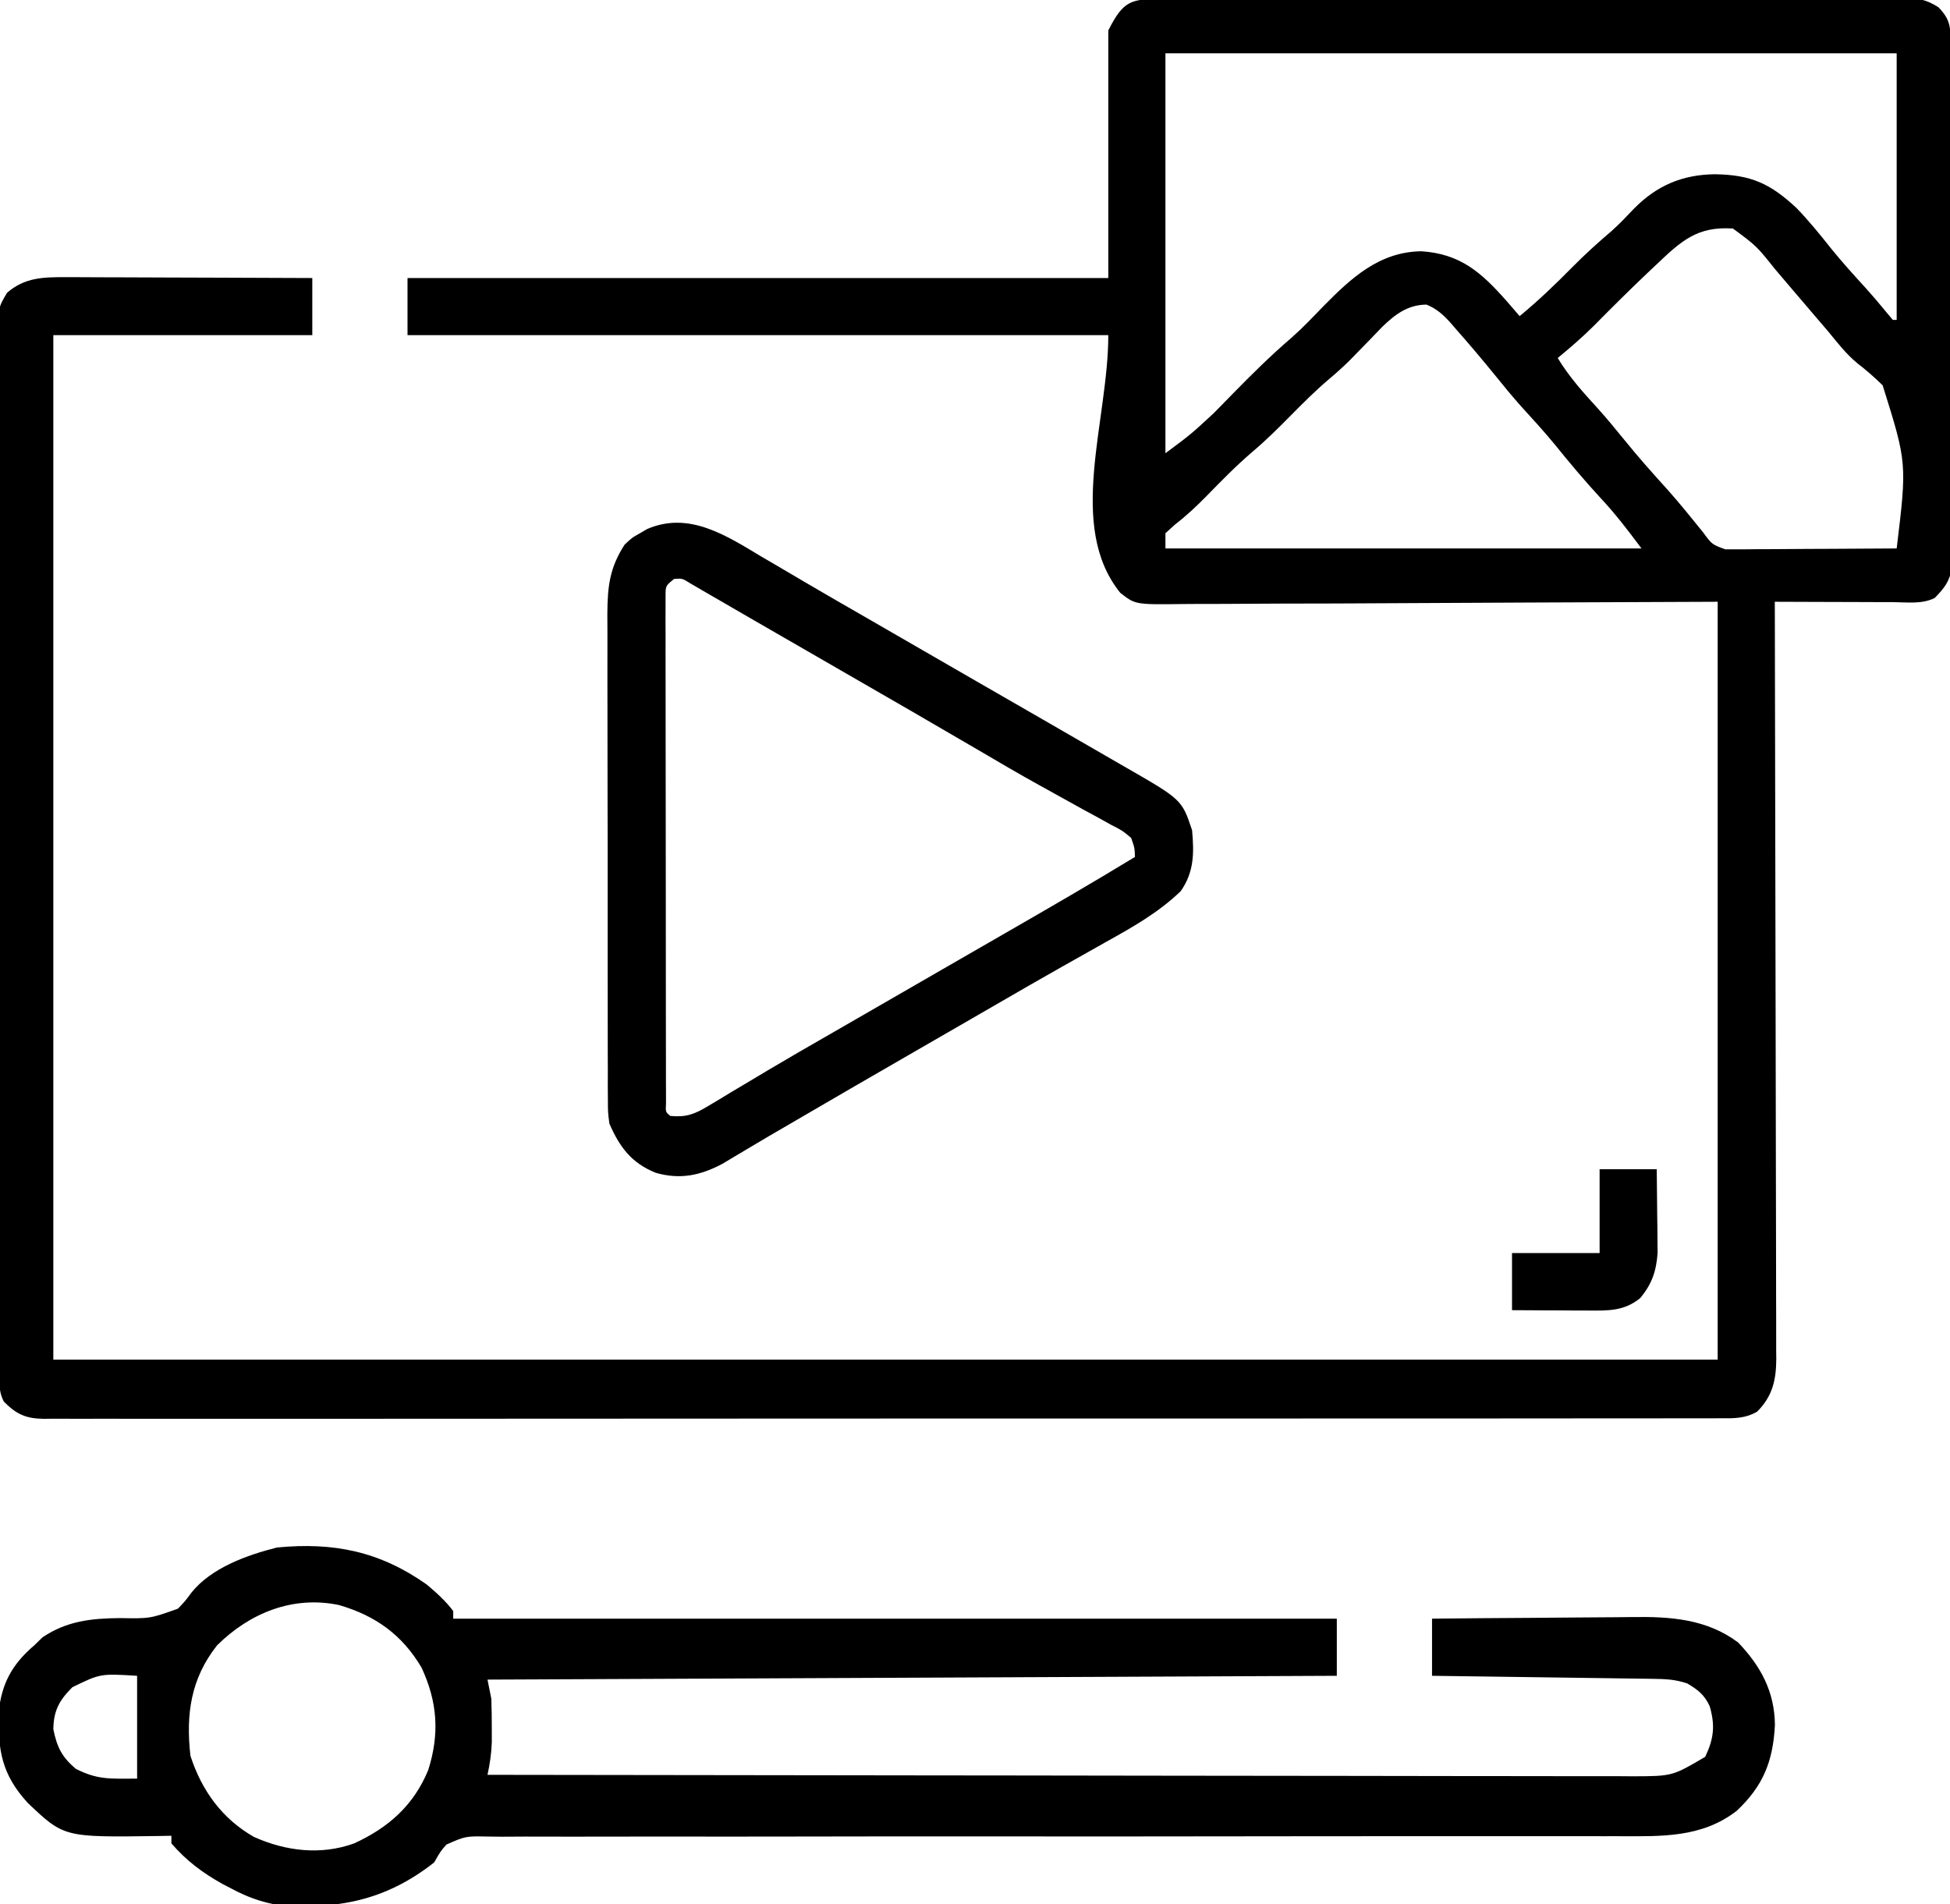
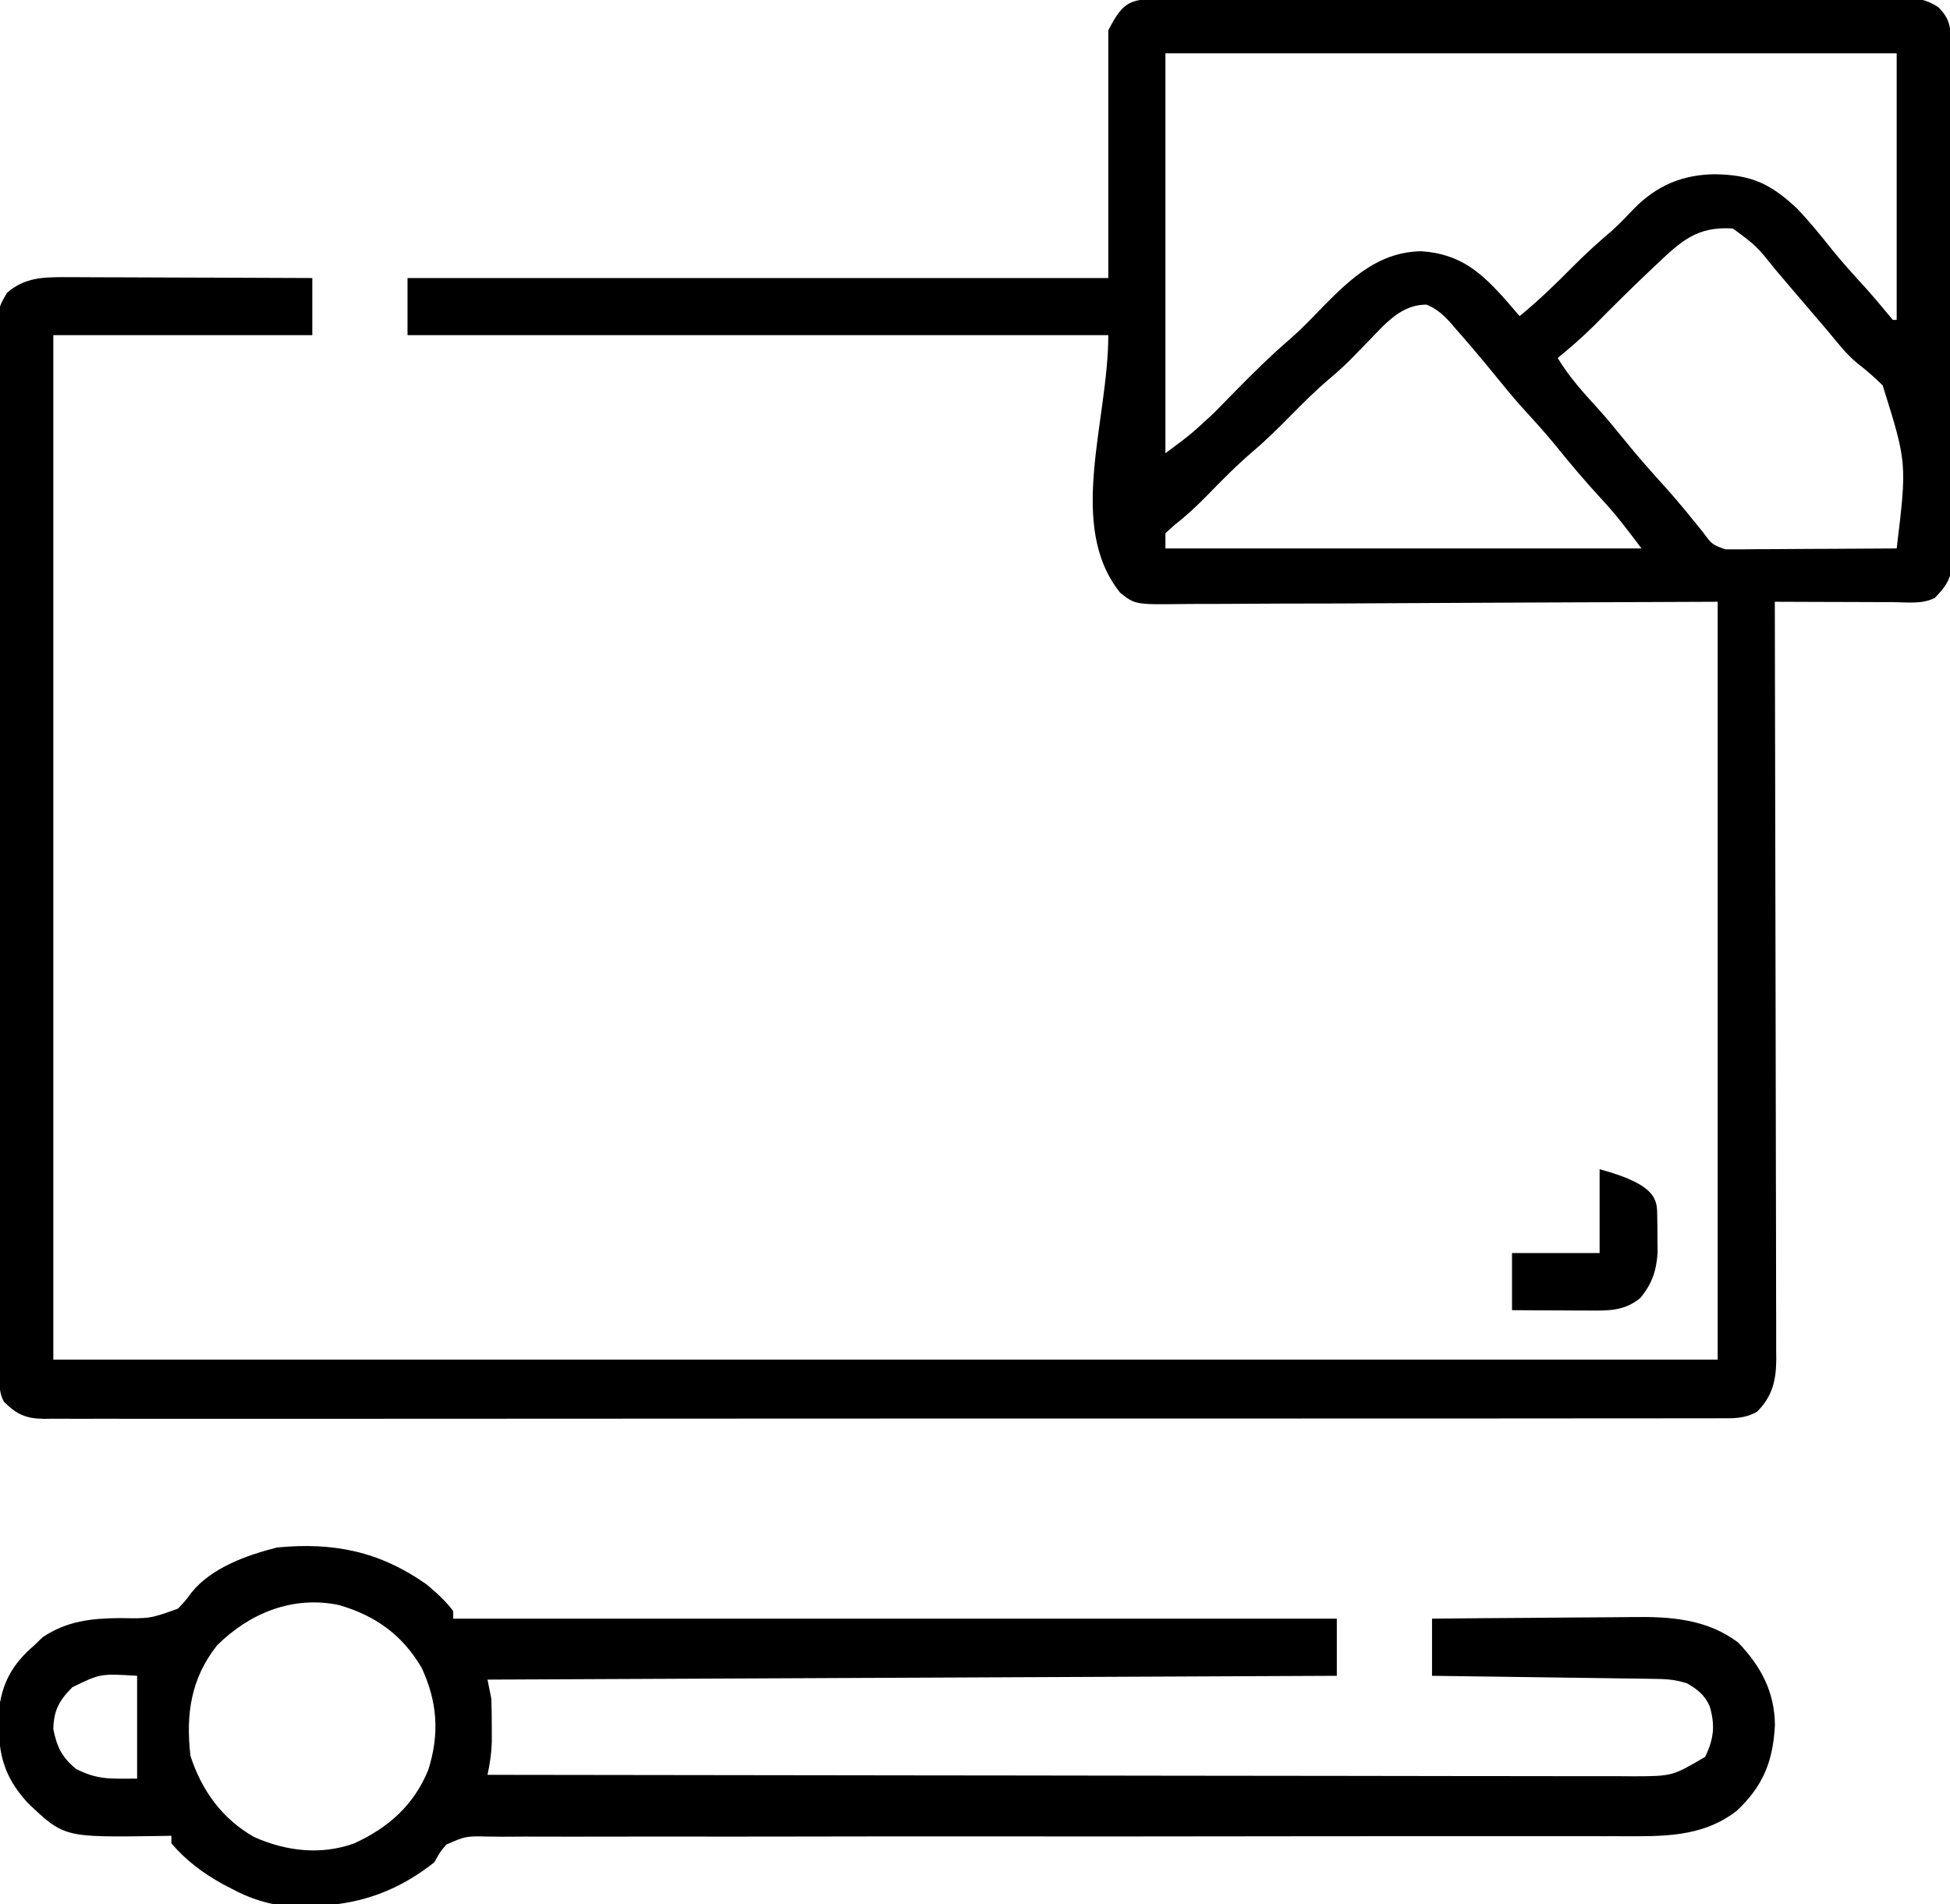
<svg xmlns="http://www.w3.org/2000/svg" width="512" height="500">
  <path d="M0 0 C0.852 -0.005 1.705 -0.009 2.583 -0.014 C5.451 -0.026 8.318 -0.025 11.185 -0.023 C13.237 -0.029 15.288 -0.036 17.339 -0.043 C22.92 -0.061 28.501 -0.066 34.081 -0.067 C38.736 -0.069 43.391 -0.076 48.045 -0.083 C59.025 -0.1 70.005 -0.105 80.985 -0.103 C92.32 -0.102 103.655 -0.123 114.99 -0.155 C124.714 -0.181 134.438 -0.192 144.162 -0.19 C149.973 -0.19 155.784 -0.195 161.596 -0.217 C167.06 -0.236 172.525 -0.236 177.99 -0.222 C179.997 -0.219 182.004 -0.224 184.011 -0.236 C186.749 -0.252 189.485 -0.243 192.223 -0.227 C193.019 -0.237 193.816 -0.248 194.637 -0.258 C198.383 -0.211 200.524 0.13 203.708 2.173 C206.937 5.504 206.867 7.472 206.886 12.017 C206.896 13.853 206.896 13.853 206.907 15.726 C206.91 17.09 206.913 18.454 206.915 19.817 C206.922 21.248 206.928 22.679 206.935 24.109 C206.953 28.002 206.963 31.895 206.972 35.787 C206.977 38.218 206.983 40.65 206.989 43.081 C207.008 50.686 207.022 58.291 207.031 65.896 C207.04 74.678 207.067 83.46 207.107 92.243 C207.137 99.028 207.152 105.814 207.155 112.6 C207.158 116.654 207.167 120.707 207.192 124.761 C207.215 128.576 207.219 132.389 207.209 136.204 C207.209 137.603 207.215 139.002 207.229 140.402 C207.246 142.313 207.237 144.225 207.226 146.137 C207.229 147.206 207.231 148.276 207.233 149.378 C206.616 152.985 205.249 154.655 202.738 157.267 C199.355 158.959 195.514 158.387 191.793 158.365 C190.908 158.364 190.023 158.362 189.111 158.361 C186.279 158.355 183.446 158.343 180.613 158.33 C178.695 158.325 176.777 158.32 174.86 158.316 C170.152 158.305 165.445 158.288 160.738 158.267 C160.741 159.318 160.744 160.369 160.747 161.452 C160.813 187.016 160.863 212.579 160.894 238.143 C160.909 250.505 160.93 262.867 160.965 275.229 C160.995 286.003 161.014 296.777 161.021 307.551 C161.025 313.257 161.034 318.962 161.056 324.668 C161.076 330.037 161.082 335.407 161.078 340.776 C161.079 342.748 161.085 344.719 161.096 346.69 C161.111 349.381 161.107 352.072 161.099 354.763 C161.108 355.543 161.117 356.324 161.126 357.127 C161.08 362.71 160.115 366.881 156.103 370.91 C152.839 372.784 149.846 372.682 146.186 372.648 C145.418 372.652 144.65 372.657 143.858 372.662 C141.27 372.674 138.682 372.664 136.093 372.655 C134.225 372.659 132.357 372.665 130.488 372.671 C125.342 372.686 120.196 372.682 115.049 372.674 C109.504 372.67 103.959 372.682 98.413 372.692 C87.545 372.71 76.676 372.71 65.808 372.705 C56.977 372.701 48.146 372.702 39.315 372.708 C37.432 372.709 37.432 372.709 35.511 372.71 C32.962 372.712 30.412 372.713 27.862 372.715 C10.734 372.725 -6.394 372.729 -23.523 372.721 C-24.528 372.721 -24.528 372.721 -25.553 372.72 C-30.995 372.718 -36.436 372.715 -41.878 372.712 C-63.106 372.702 -84.334 372.711 -105.562 372.734 C-129.402 372.76 -153.242 372.773 -177.082 372.766 C-189.708 372.762 -202.335 372.765 -214.961 372.782 C-225.71 372.797 -236.458 372.797 -247.207 372.78 C-252.694 372.771 -258.181 372.769 -263.668 372.785 C-268.688 372.798 -273.706 372.794 -278.726 372.774 C-280.545 372.771 -282.365 372.774 -284.184 372.784 C-286.651 372.797 -289.116 372.786 -291.583 372.768 C-292.295 372.778 -293.008 372.787 -293.742 372.797 C-298.504 372.727 -300.914 371.633 -304.262 368.267 C-305.477 365.836 -305.39 364.287 -305.396 361.569 C-305.4 360.572 -305.405 359.574 -305.409 358.547 C-305.409 357.443 -305.409 356.34 -305.409 355.203 C-305.412 354.037 -305.416 352.871 -305.42 351.669 C-305.429 348.423 -305.434 345.176 -305.436 341.929 C-305.44 338.432 -305.45 334.934 -305.458 331.436 C-305.478 322.985 -305.488 314.533 -305.497 306.081 C-305.502 302.104 -305.507 298.126 -305.512 294.148 C-305.529 280.93 -305.544 267.711 -305.551 254.493 C-305.553 251.062 -305.555 247.63 -305.557 244.199 C-305.557 243.346 -305.558 242.493 -305.558 241.614 C-305.567 227.792 -305.592 213.971 -305.624 200.149 C-305.657 185.966 -305.675 171.783 -305.679 157.6 C-305.681 149.634 -305.69 141.667 -305.715 133.701 C-305.737 126.918 -305.745 120.135 -305.735 113.351 C-305.731 109.889 -305.732 106.428 -305.752 102.966 C-305.769 99.215 -305.763 95.464 -305.749 91.713 C-305.76 90.616 -305.771 89.519 -305.783 88.389 C-305.72 81.041 -305.72 81.041 -303.406 77.133 C-298.783 73.11 -293.887 73.02 -287.971 73.04 C-286.916 73.04 -286.916 73.04 -285.84 73.039 C-283.535 73.041 -281.231 73.056 -278.926 73.072 C-277.32 73.076 -275.714 73.079 -274.109 73.081 C-269.897 73.088 -265.685 73.108 -261.473 73.13 C-257.17 73.151 -252.866 73.16 -248.562 73.17 C-240.129 73.191 -231.695 73.226 -223.262 73.267 C-223.262 78.217 -223.262 83.167 -223.262 88.267 C-245.702 88.267 -268.142 88.267 -291.262 88.267 C-291.262 177.037 -291.262 265.807 -291.262 357.267 C-147.052 357.267 -2.842 357.267 145.738 357.267 C145.738 291.597 145.738 225.927 145.738 158.267 C95.656 158.465 95.656 158.465 45.574 158.718 C35.889 158.74 35.889 158.74 31.356 158.745 C28.188 158.749 25.021 158.768 21.854 158.795 C17.812 158.83 13.772 158.84 9.73 158.833 C8.248 158.834 6.765 158.844 5.283 158.864 C-7.181 159.018 -7.181 159.018 -11.119 155.919 C-25.305 138.358 -14.262 110.842 -14.262 88.267 C-74.982 88.267 -135.702 88.267 -198.262 88.267 C-198.262 83.317 -198.262 78.367 -198.262 73.267 C-137.542 73.267 -76.822 73.267 -14.262 73.267 C-14.262 51.817 -14.262 30.367 -14.262 8.267 C-10.276 0.297 -8.179 -0.032 0 0 Z M0.738 14.267 C0.738 48.917 0.738 83.567 0.738 119.267 C7.442 114.286 7.442 114.286 13.395 108.771 C14.19 107.965 14.985 107.159 15.805 106.328 C17.009 105.091 17.009 105.091 18.238 103.83 C23.307 98.652 28.387 93.617 33.889 88.9 C36.81 86.321 39.474 83.509 42.176 80.705 C49.553 73.224 56.914 66.376 67.957 66.24 C78.214 66.925 83.673 71.811 90.234 79.202 C91.41 80.55 92.576 81.908 93.738 83.267 C98.653 79.227 103.144 74.903 107.612 70.374 C110.895 67.064 114.289 63.967 117.844 60.955 C119.93 59.097 121.818 57.108 123.738 55.08 C129.718 48.994 136.41 46.137 144.926 46.017 C154.427 46.144 159.525 48.412 166.453 54.9 C169.685 58.248 172.582 61.815 175.473 65.459 C178.419 69.112 181.561 72.563 184.723 76.029 C186.449 77.946 188.109 79.893 189.738 81.892 C190.728 83.068 190.728 83.068 191.738 84.267 C192.068 84.267 192.398 84.267 192.738 84.267 C192.738 61.167 192.738 38.067 192.738 14.267 C129.378 14.267 66.018 14.267 0.738 14.267 Z M129.613 69.767 C128.625 70.697 128.625 70.697 127.617 71.646 C122.689 76.307 117.893 81.087 113.125 85.912 C110.124 88.874 106.994 91.59 103.738 94.267 C106.737 99.222 110.407 103.296 114.313 107.56 C116.709 110.234 118.983 112.974 121.238 115.767 C124.84 120.219 128.604 124.475 132.461 128.705 C135.726 132.378 138.809 136.191 141.891 140.017 C144.251 143.231 144.251 143.231 147.763 144.508 C148.594 144.503 149.424 144.499 150.28 144.494 C151.221 144.494 152.162 144.494 153.131 144.494 C154.658 144.479 154.658 144.479 156.215 144.463 C157.255 144.46 158.296 144.457 159.368 144.454 C162.7 144.443 166.031 144.418 169.363 144.392 C171.619 144.382 173.874 144.373 176.129 144.365 C181.666 144.343 187.202 144.31 192.738 144.267 C195.451 121.829 195.451 121.829 189.056 101.44 C186.952 99.363 184.774 97.467 182.432 95.663 C179.469 93.221 177.164 90.227 174.738 87.267 C173.75 86.11 172.759 84.955 171.766 83.803 C169.669 81.357 167.579 78.906 165.492 76.451 C164.691 75.51 164.691 75.51 163.873 74.551 C162.858 73.359 161.845 72.167 160.834 70.973 C155.928 64.839 155.928 64.839 149.738 60.267 C140.351 59.652 136.195 63.509 129.613 69.767 Z M57.59 86.158 C56.507 87.271 55.432 88.391 54.363 89.517 C53.213 90.7 52.061 91.881 50.906 93.06 C50.358 93.622 49.809 94.183 49.244 94.761 C47.462 96.544 45.602 98.203 43.676 99.83 C40.174 102.799 36.962 106.004 33.738 109.267 C30.514 112.531 27.303 115.736 23.801 118.705 C19.444 122.405 15.474 126.478 11.481 130.562 C8.874 133.211 6.29 135.651 3.34 137.916 C2.481 138.692 1.623 139.468 0.738 140.267 C0.738 141.587 0.738 142.907 0.738 144.267 C41.988 144.267 83.238 144.267 125.738 144.267 C122.147 139.479 118.944 135.239 114.926 130.955 C110.745 126.424 106.824 121.747 102.953 116.951 C100.072 113.46 97.029 110.135 93.981 106.791 C91.693 104.217 89.523 101.575 87.363 98.892 C83.981 94.739 80.543 90.649 76.988 86.642 C76.541 86.121 76.093 85.6 75.632 85.063 C73.665 82.88 72.01 81.381 69.285 80.244 C64.327 80.29 61.026 82.83 57.59 86.158 Z " fill="#000000" transform="translate(305.262,-0.267)" />
  <path d="M0 0 C2.558 2.151 4.991 4.319 7 7 C7 7.66 7 8.32 7 9 C83.56 9 160.12 9 239 9 C239 13.95 239 18.9 239 24 C165.41 24.33 91.82 24.66 16 25 C16.33 26.65 16.66 28.3 17 30 C17.092 32.499 17.13 35 17.125 37.5 C17.128 38.789 17.13 40.078 17.133 41.406 C17.021 44.437 16.637 47.054 16 50 C55.356 50.069 94.712 50.122 134.068 50.153 C138.714 50.157 143.361 50.161 148.007 50.165 C148.932 50.166 149.857 50.166 150.81 50.167 C165.787 50.18 180.765 50.204 195.742 50.231 C211.111 50.26 226.479 50.276 241.847 50.282 C251.33 50.286 260.813 50.299 270.296 50.324 C276.799 50.34 283.302 50.344 289.805 50.341 C293.556 50.339 297.308 50.342 301.06 50.358 C305.13 50.375 309.199 50.369 313.269 50.361 C315.044 50.374 315.044 50.374 316.854 50.387 C327.116 50.345 327.116 50.345 335.727 45.273 C337.983 40.506 338.386 37.095 336.906 31.984 C335.554 29.024 333.773 27.623 331 26 C327.721 24.907 325.237 24.842 321.784 24.795 C320.503 24.775 319.222 24.755 317.902 24.734 C316.504 24.717 315.105 24.7 313.707 24.684 C312.276 24.663 310.846 24.642 309.415 24.621 C305.652 24.565 301.889 24.516 298.126 24.468 C294.285 24.418 290.444 24.362 286.604 24.307 C279.069 24.199 271.535 24.098 264 24 C264 19.05 264 14.1 264 9 C272.415 8.909 280.83 8.836 289.246 8.793 C293.155 8.772 297.063 8.744 300.972 8.698 C304.752 8.654 308.532 8.631 312.312 8.62 C313.746 8.613 315.18 8.599 316.614 8.577 C326.566 8.432 336.117 9.066 344.375 15.25 C350.323 21.482 353.937 28.141 354.031 36.891 C353.553 46.404 350.965 52.917 343.988 59.461 C334.784 66.585 324.17 66.146 313.081 66.118 C311.124 66.119 311.124 66.119 309.127 66.12 C306.268 66.121 303.409 66.12 300.55 66.116 C295.898 66.109 291.246 66.11 286.594 66.111 C280.716 66.112 274.837 66.111 268.959 66.109 C257.413 66.104 245.867 66.112 234.321 66.125 C232.502 66.127 230.684 66.129 228.865 66.131 C225.184 66.136 221.504 66.14 217.823 66.144 C208.367 66.155 198.911 66.165 189.455 66.173 C188.506 66.174 187.558 66.175 186.58 66.176 C171.19 66.189 155.801 66.184 140.411 66.173 C124.61 66.162 108.808 66.175 93.007 66.207 C83.26 66.226 73.514 66.227 63.767 66.205 C57.092 66.191 50.417 66.199 43.743 66.225 C39.89 66.239 36.037 66.243 32.185 66.221 C28.011 66.197 23.838 66.22 19.665 66.247 C18.443 66.233 17.221 66.219 15.962 66.204 C10.25 66.094 10.25 66.094 5.201 68.316 C3.663 70.087 3.663 70.087 2 73 C-10.88 83.152 -23.991 85.61 -40 84 C-44.026 83.172 -47.377 81.921 -51 80 C-52.321 79.312 -52.321 79.312 -53.668 78.609 C-58.884 75.682 -63.087 72.531 -67 68 C-67 67.34 -67 66.68 -67 66 C-68.183 66.023 -69.367 66.046 -70.586 66.07 C-95.194 66.417 -95.194 66.417 -104.723 57.363 C-111.519 49.932 -112.568 43.628 -112.352 33.672 C-111.624 26.072 -108.814 20.963 -103 16 C-102.278 15.299 -101.556 14.598 -100.812 13.875 C-94.405 9.603 -88.109 8.926 -80.558 8.848 C-72.588 8.986 -72.588 8.986 -65.281 6.375 C-63.349 4.349 -63.349 4.349 -61.711 2.133 C-56.502 -4.36 -47.102 -7.724 -39.25 -9.688 C-24.393 -11.116 -12.336 -8.68 0 0 Z M-55 16 C-61.895 24.715 -63.236 34.088 -62 45 C-59.058 54.109 -53.67 61.554 -45.312 66.312 C-36.908 70.068 -27.719 71.153 -19 68 C-9.969 63.844 -3.388 58.013 0.438 48.75 C3.451 39.252 2.878 30.865 -1.324 21.832 C-6.436 13.193 -13.462 8.19 -22.977 5.426 C-35.046 2.886 -46.417 7.486 -55 16 Z M-93 27 C-96.446 30.446 -97.904 33.1 -98 38 C-97.061 42.666 -95.763 45.367 -92.062 48.438 C-86.268 51.394 -82.926 51 -76 51 C-76 42.09 -76 33.18 -76 24 C-85.638 23.412 -85.638 23.412 -93 27 Z " fill="#000000" transform="translate(112,416)" />
-   <path d="M0 0 C1.233 0.723 2.468 1.445 3.703 2.166 C6.238 3.647 8.768 5.135 11.296 6.63 C16.878 9.926 22.505 13.145 28.125 16.375 C30.274 17.615 32.422 18.856 34.57 20.098 C39.962 23.213 45.355 26.326 50.749 29.437 C52.907 30.682 55.064 31.927 57.222 33.172 C62.797 36.39 68.375 39.603 73.957 42.809 C79.405 45.938 84.845 49.079 90.278 52.234 C91.949 53.203 93.621 54.169 95.296 55.129 C110.314 63.755 110.314 63.755 113 71.812 C113.534 77.777 113.553 82.77 110 87.812 C104.077 93.498 97.325 97.276 90.188 101.25 C88.939 101.953 87.691 102.657 86.444 103.361 C83.881 104.808 81.317 106.252 78.752 107.694 C73.102 110.878 67.489 114.127 61.875 117.375 C59.729 118.615 57.583 119.854 55.438 121.094 C54.378 121.706 53.318 122.318 52.227 122.949 C48.965 124.833 45.701 126.714 42.438 128.594 C29.773 135.89 17.128 143.22 4.508 150.594 C3.615 151.114 2.721 151.634 1.801 152.17 C-0.198 153.342 -2.19 154.526 -4.178 155.716 C-5.232 156.344 -6.285 156.971 -7.371 157.617 C-8.324 158.189 -9.277 158.762 -10.26 159.351 C-16.083 162.457 -21.414 163.577 -27.812 161.75 C-34.173 159.192 -37.324 154.998 -40 148.812 C-40.38 145.848 -40.38 145.848 -40.388 142.678 C-40.398 141.47 -40.407 140.261 -40.418 139.016 C-40.413 137.704 -40.409 136.392 -40.404 135.04 C-40.41 133.633 -40.417 132.226 -40.425 130.82 C-40.443 127.01 -40.442 123.2 -40.436 119.39 C-40.433 116.204 -40.439 113.018 -40.445 109.833 C-40.459 102.314 -40.457 94.795 -40.446 87.276 C-40.435 79.531 -40.449 71.787 -40.475 64.042 C-40.498 57.382 -40.504 50.722 -40.498 44.062 C-40.495 40.089 -40.497 36.116 -40.515 32.143 C-40.53 28.405 -40.526 24.667 -40.507 20.929 C-40.502 18.913 -40.516 16.896 -40.531 14.88 C-40.473 7.718 -39.918 2.878 -36 -3.188 C-34.035 -5.027 -34.035 -5.027 -32.062 -6.125 C-31.414 -6.505 -30.766 -6.886 -30.098 -7.277 C-19.102 -12.048 -9.329 -5.581 0 0 Z M-23 5.812 C-25.236 7.628 -25.236 7.628 -25.249 10.211 C-25.248 11.226 -25.248 12.24 -25.247 13.285 C-25.251 14.448 -25.256 15.61 -25.26 16.808 C-25.254 18.09 -25.249 19.371 -25.243 20.692 C-25.244 22.05 -25.246 23.408 -25.249 24.766 C-25.254 28.461 -25.246 32.154 -25.236 35.849 C-25.227 39.708 -25.229 43.567 -25.229 47.426 C-25.228 53.907 -25.219 60.388 -25.206 66.868 C-25.19 74.371 -25.185 81.874 -25.186 89.376 C-25.186 96.582 -25.181 103.788 -25.173 110.994 C-25.169 114.067 -25.167 117.139 -25.167 120.211 C-25.166 123.825 -25.16 127.439 -25.15 131.053 C-25.145 133.019 -25.146 134.986 -25.147 136.953 C-25.142 138.112 -25.138 139.272 -25.134 140.467 C-25.132 141.481 -25.13 142.495 -25.129 143.54 C-25.255 145.78 -25.255 145.78 -24 146.812 C-19.916 147.212 -17.651 146.374 -14.176 144.277 C-13.243 143.723 -12.311 143.169 -11.35 142.598 C-10.348 141.988 -9.345 141.378 -8.312 140.75 C-6.14 139.455 -3.967 138.161 -1.793 136.867 C-0.671 136.195 0.452 135.523 1.608 134.831 C6.998 131.623 12.436 128.5 17.875 125.375 C20.06 124.116 22.245 122.857 24.43 121.598 C25.515 120.973 26.6 120.348 27.718 119.704 C34.222 115.956 40.724 112.203 47.225 108.451 C52.777 105.247 58.33 102.047 63.887 98.852 C75.32 92.273 86.733 85.673 98 78.812 C97.914 76.423 97.914 76.423 97 73.812 C94.667 71.871 94.667 71.871 91.621 70.316 C90.485 69.683 89.348 69.049 88.177 68.396 C86.931 67.722 85.684 67.049 84.438 66.375 C83.156 65.666 81.876 64.955 80.596 64.242 C77.985 62.789 75.371 61.342 72.754 59.899 C67.408 56.941 62.141 53.848 56.875 50.75 C45.391 44.028 33.866 37.376 22.335 30.734 C17.765 28.101 13.198 25.464 8.63 22.826 C5.353 20.935 2.075 19.045 -1.203 17.156 C-4.697 15.143 -8.187 13.124 -11.672 11.094 C-12.948 10.354 -14.224 9.615 -15.5 8.875 C-17.062 7.964 -17.062 7.964 -18.656 7.035 C-20.855 5.658 -20.855 5.658 -23 5.812 Z " fill="#000000" transform="translate(200,146.188)" />
-   <path d="M0 0 C4.95 0 9.9 0 15 0 C15.054 4.042 15.094 8.083 15.125 12.125 C15.142 13.267 15.159 14.409 15.176 15.586 C15.185 17.249 15.185 17.249 15.195 18.945 C15.211 20.469 15.211 20.469 15.227 22.024 C14.862 26.809 13.737 30.104 10.688 33.812 C6.39 37.311 2.223 37.124 -3.176 37.098 C-4.333 37.094 -5.49 37.091 -6.682 37.088 C-7.88 37.08 -9.078 37.071 -10.312 37.062 C-11.53 37.058 -12.748 37.053 -14.002 37.049 C-17.001 37.037 -20.001 37.019 -23 37 C-23 32.05 -23 27.1 -23 22 C-15.41 22 -7.82 22 0 22 C0 14.74 0 7.48 0 0 Z " fill="#000000" transform="translate(420,307)" />
+   <path d="M0 0 C15.054 4.042 15.094 8.083 15.125 12.125 C15.142 13.267 15.159 14.409 15.176 15.586 C15.185 17.249 15.185 17.249 15.195 18.945 C15.211 20.469 15.211 20.469 15.227 22.024 C14.862 26.809 13.737 30.104 10.688 33.812 C6.39 37.311 2.223 37.124 -3.176 37.098 C-4.333 37.094 -5.49 37.091 -6.682 37.088 C-7.88 37.08 -9.078 37.071 -10.312 37.062 C-11.53 37.058 -12.748 37.053 -14.002 37.049 C-17.001 37.037 -20.001 37.019 -23 37 C-23 32.05 -23 27.1 -23 22 C-15.41 22 -7.82 22 0 22 C0 14.74 0 7.48 0 0 Z " fill="#000000" transform="translate(420,307)" />
</svg>